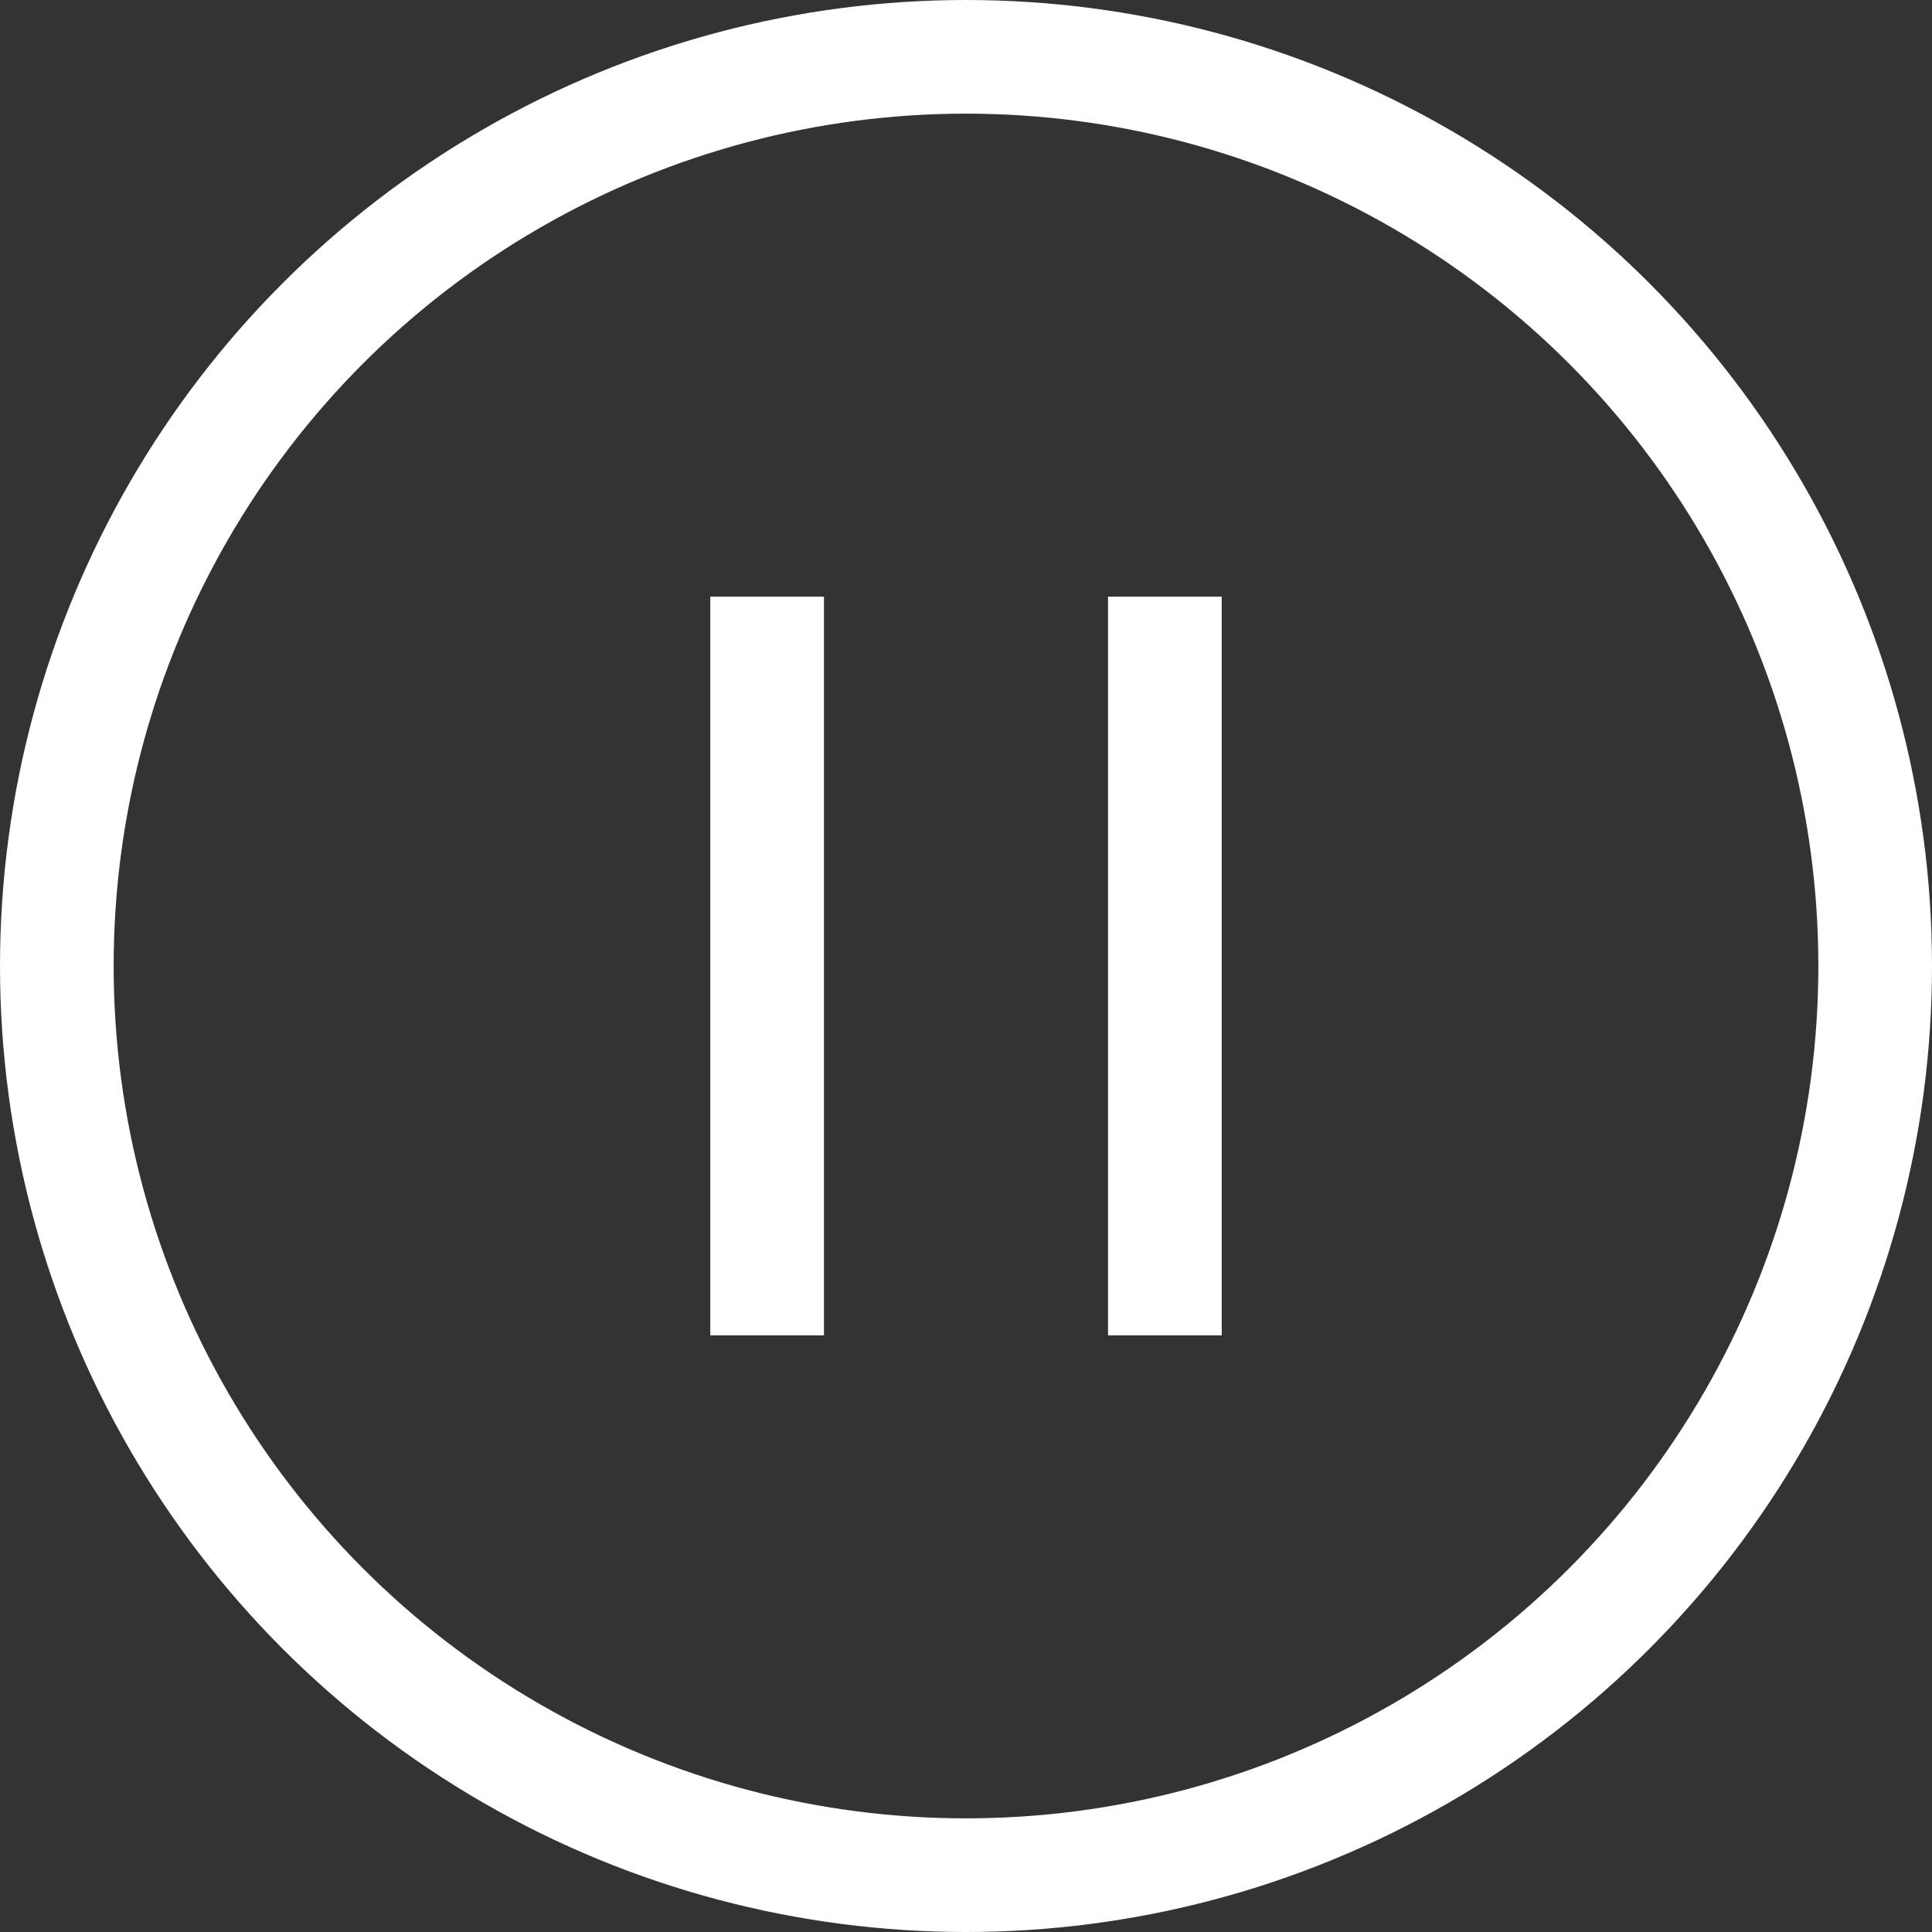
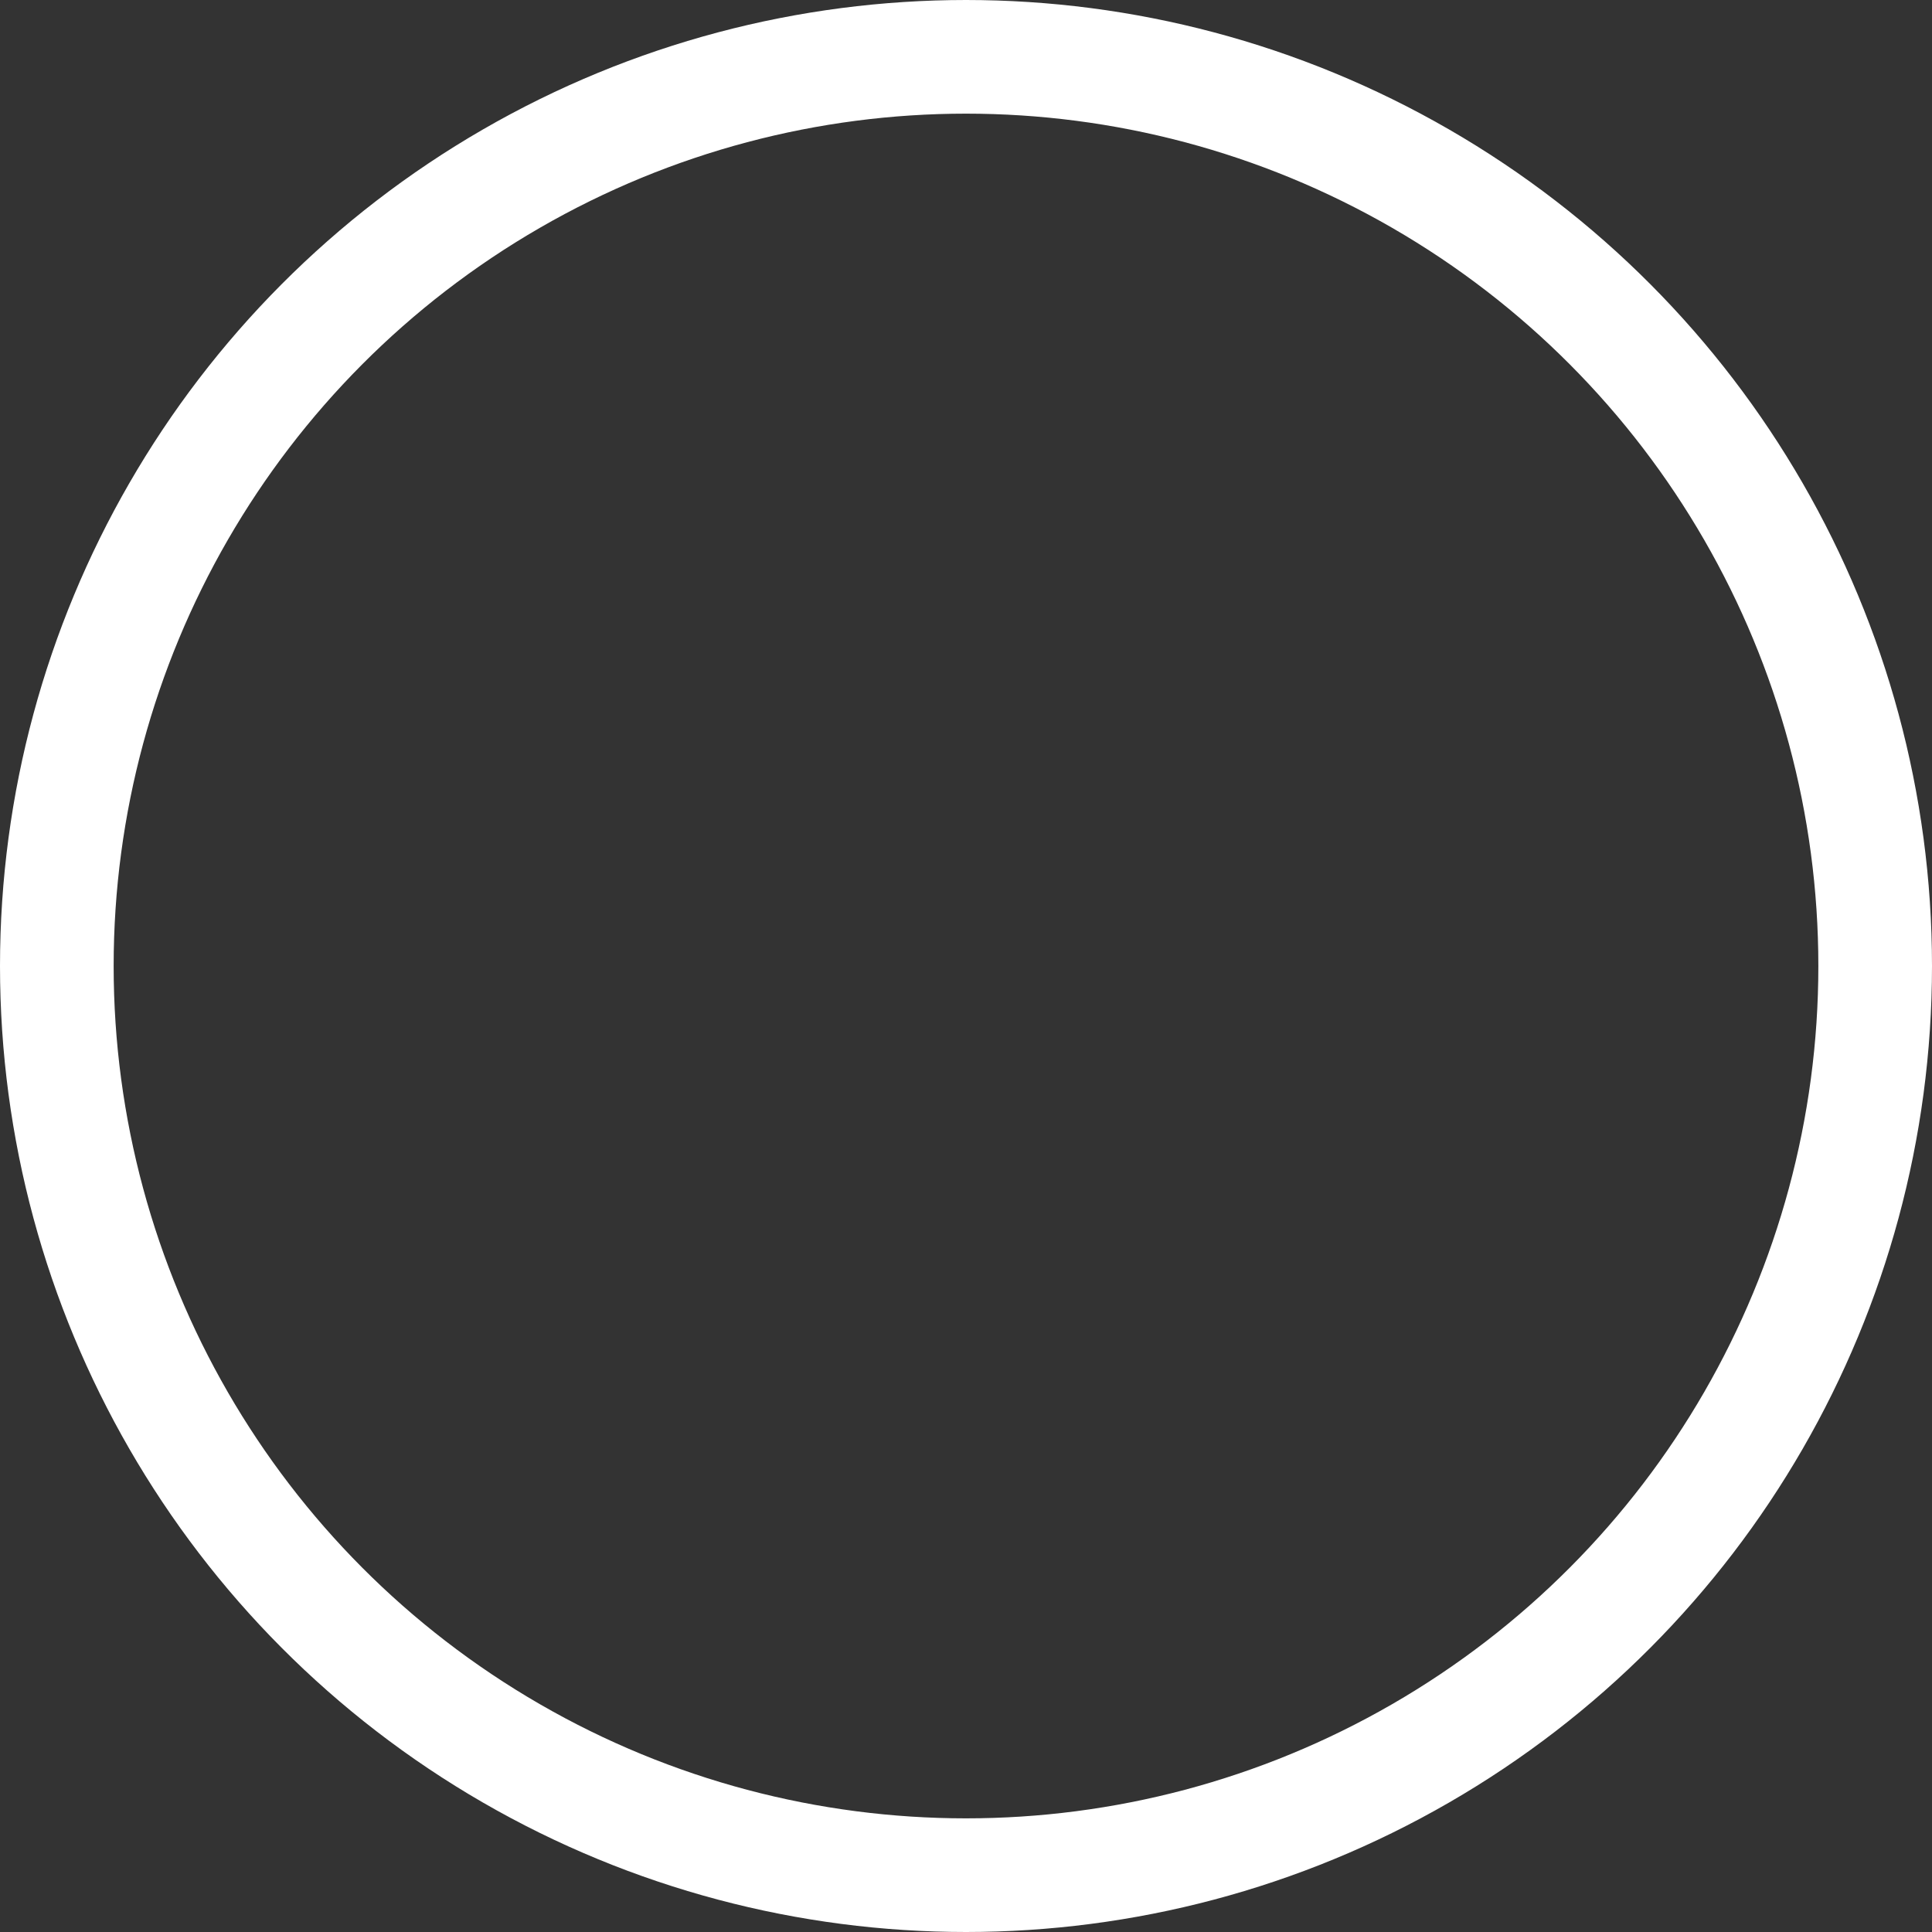
<svg xmlns="http://www.w3.org/2000/svg" width="34" height="34" viewBox="0 0 34 34">
  <rect x="0" y="0" width="34" height="34" fill="#333333" stroke="none" />
  <g stroke="#FFF" stroke-width="2" fill="none" fill-rule="evenodd">
-     <path stroke-linecap="square" d="M13.5 11.5v11M20.5 11.5v11" />
    <circle cx="17" cy="17" r="16" />
  </g>
</svg>